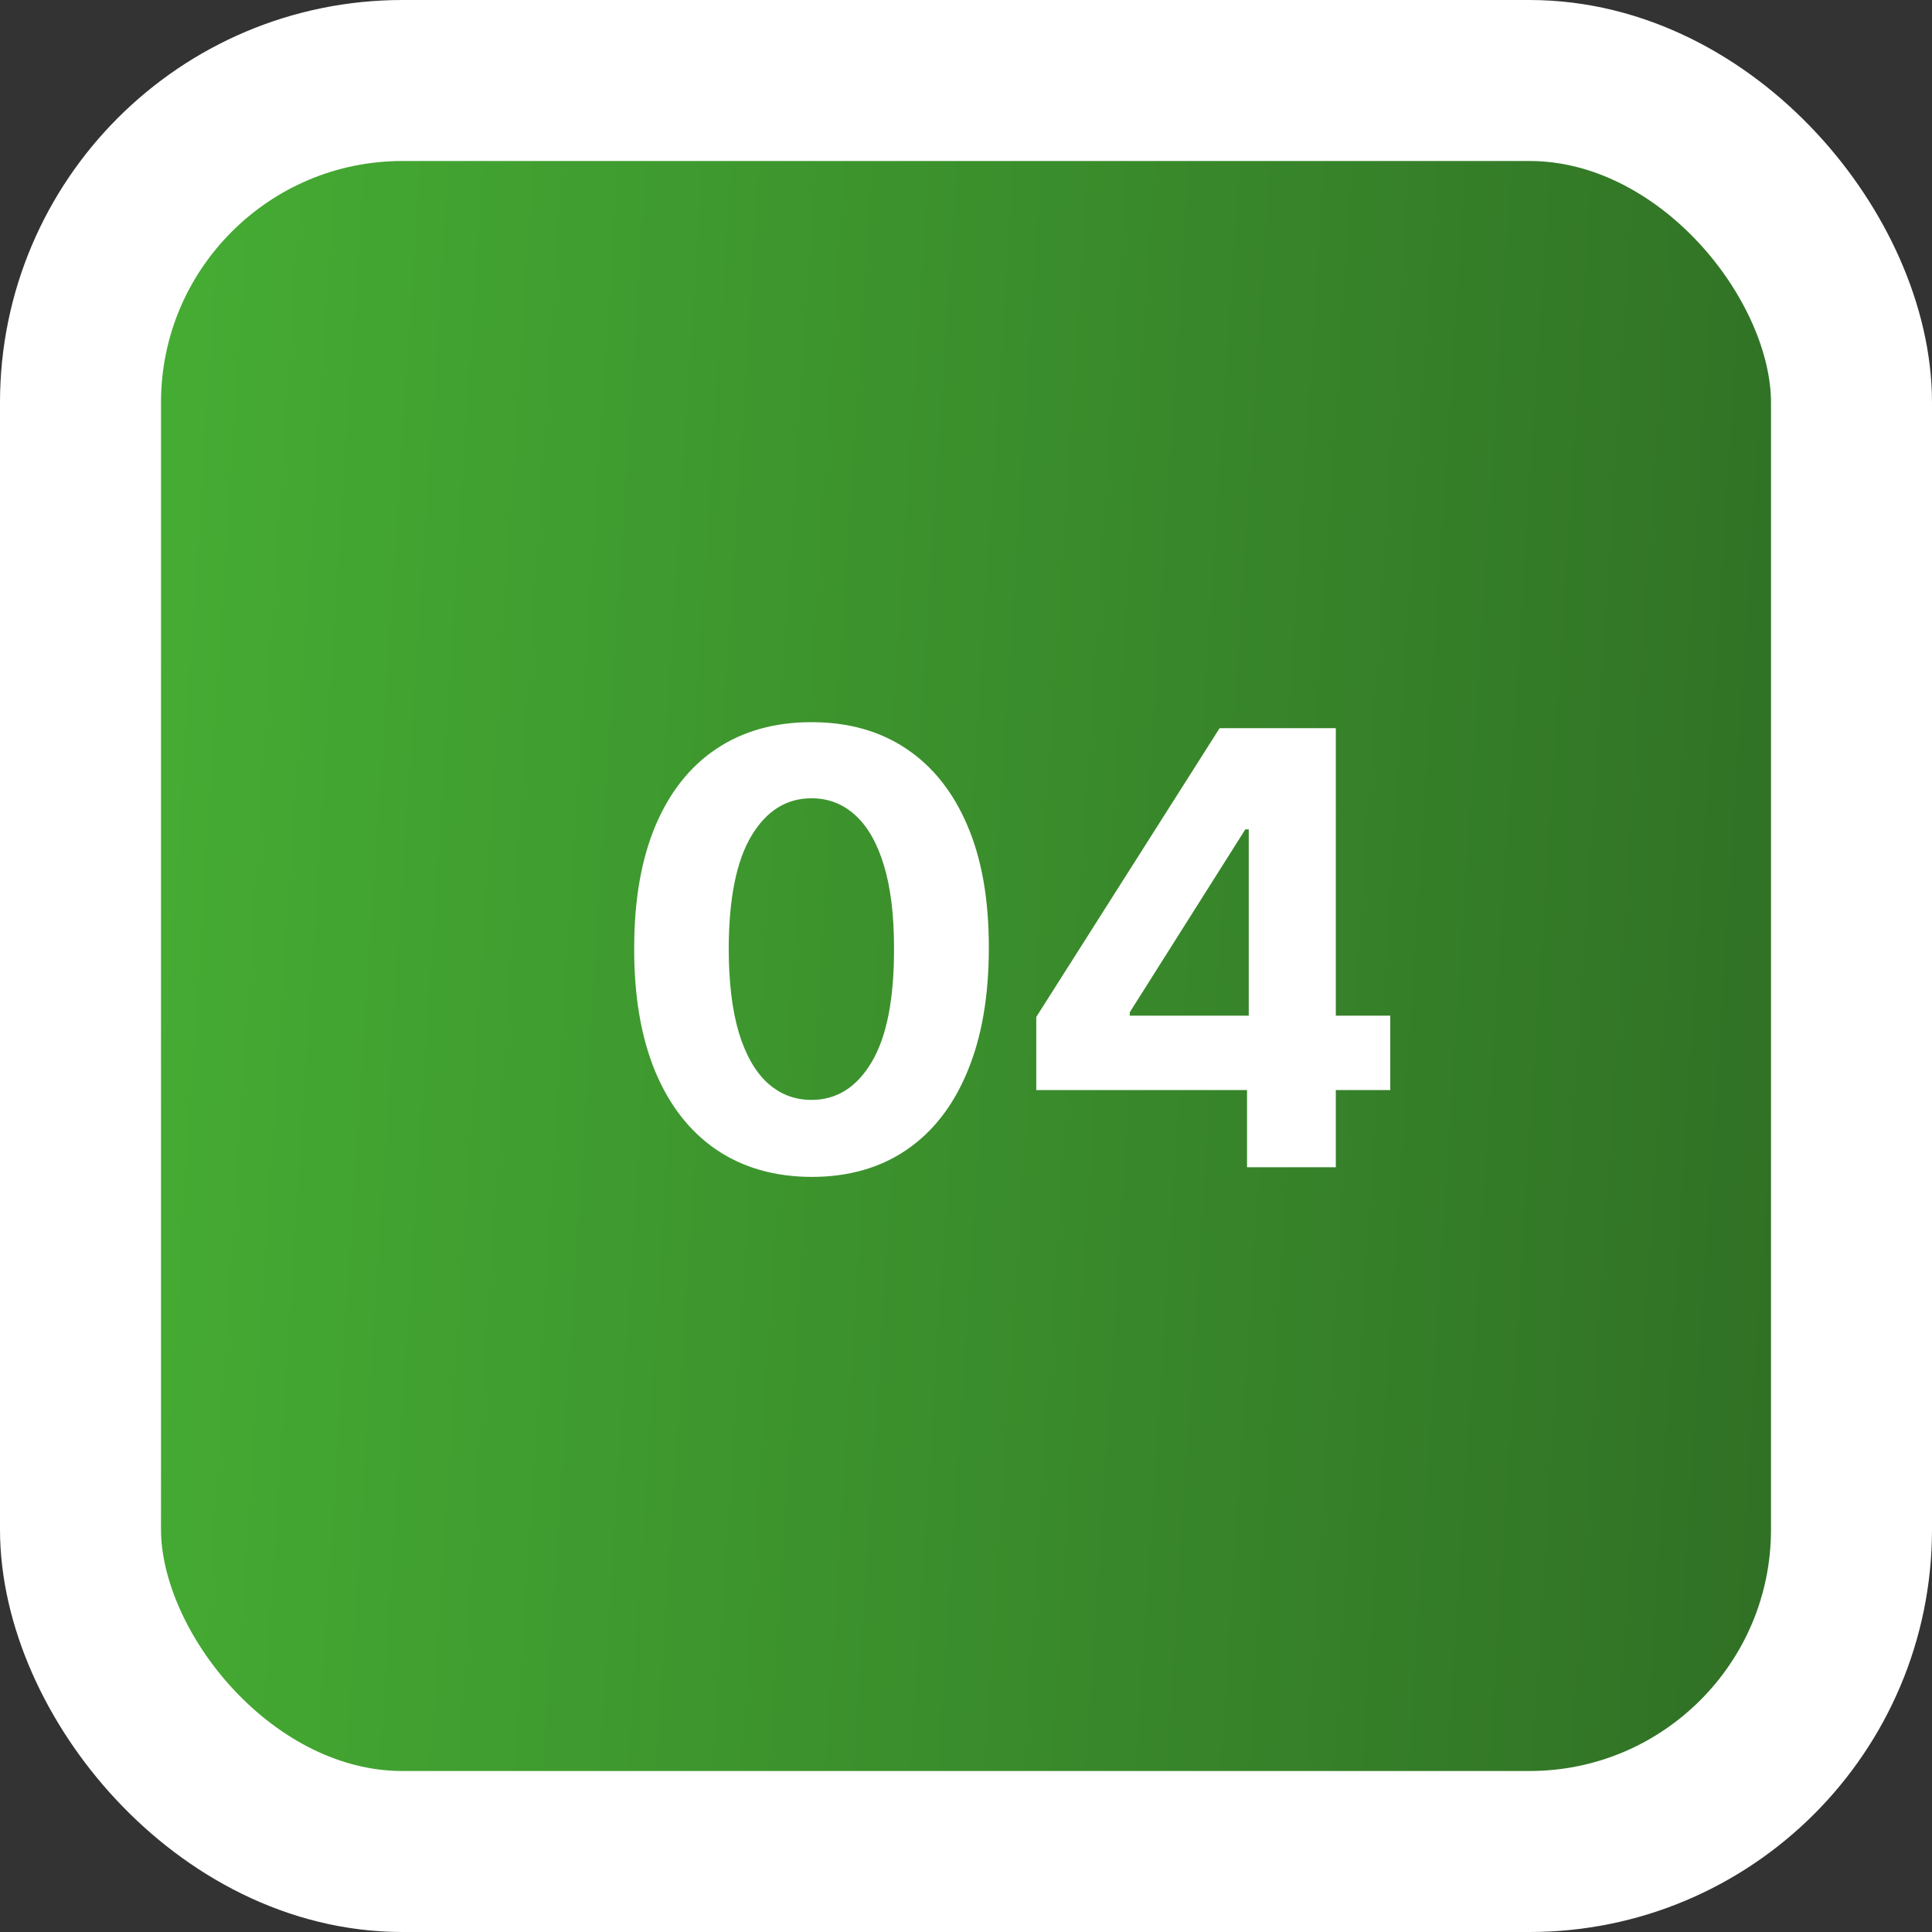
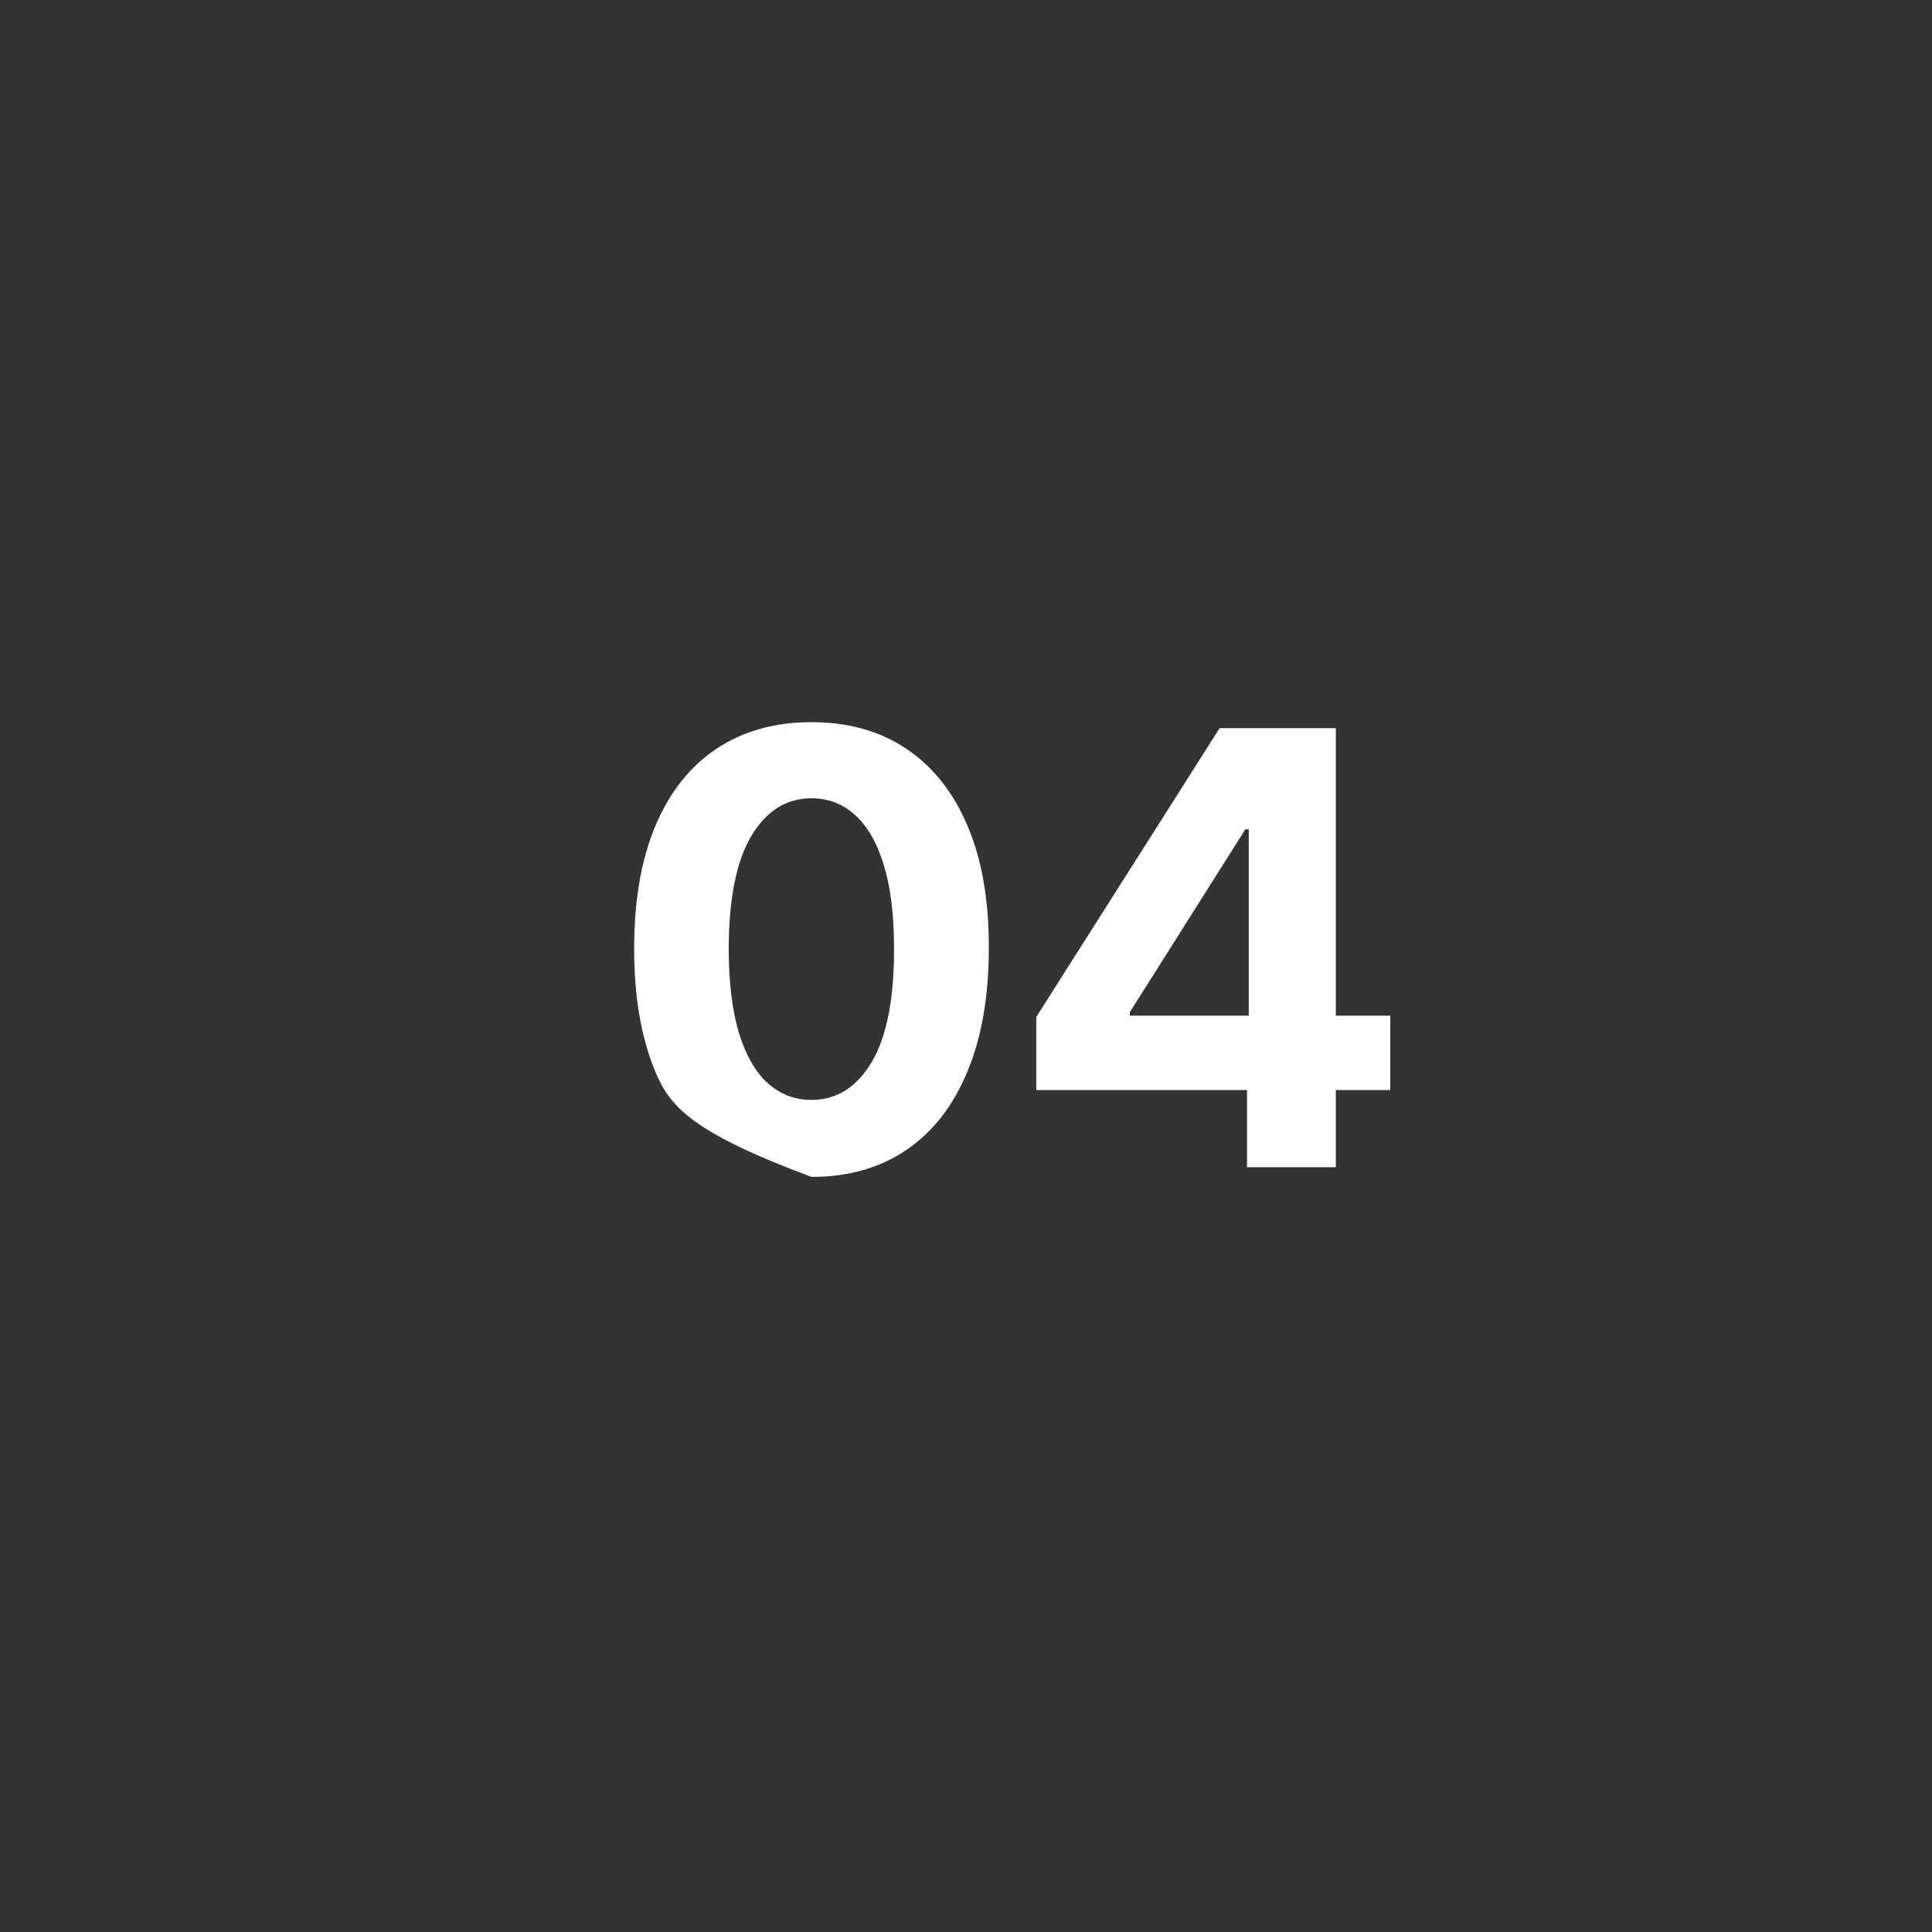
<svg xmlns="http://www.w3.org/2000/svg" width="48" height="48" viewBox="0 0 48 48" fill="none">
  <rect x="0" y="0" width="48" height="48" fill="#333333" stroke="none" />
-   <rect x="2" y="2" width="44" height="44" rx="8" fill="url(#paint0_linear_282_532)" stroke="white" stroke-width="4" />
-   <path d="M20.162 29.24C19.245 29.236 18.457 29.011 17.797 28.563C17.14 28.116 16.634 27.468 16.278 26.619C15.927 25.77 15.753 24.749 15.756 23.556C15.756 22.366 15.932 21.353 16.284 20.515C16.639 19.677 17.145 19.039 17.802 18.602C18.462 18.162 19.249 17.942 20.162 17.942C21.074 17.942 21.859 18.162 22.516 18.602C23.177 19.043 23.684 19.682 24.039 20.52C24.395 21.354 24.57 22.366 24.567 23.556C24.567 24.753 24.389 25.776 24.034 26.624C23.683 27.473 23.178 28.121 22.521 28.569C21.864 29.016 21.078 29.24 20.162 29.24ZM20.162 27.327C20.787 27.327 21.285 27.013 21.658 26.385C22.031 25.756 22.216 24.813 22.212 23.556C22.212 22.729 22.127 22.04 21.957 21.489C21.79 20.939 21.552 20.525 21.243 20.248C20.938 19.971 20.577 19.833 20.162 19.833C19.54 19.833 19.043 20.143 18.67 20.765C18.297 21.386 18.109 22.317 18.105 23.556C18.105 24.394 18.189 25.094 18.356 25.655C18.526 26.212 18.766 26.631 19.075 26.912C19.384 27.189 19.746 27.327 20.162 27.327ZM25.746 27.082V25.266L30.301 18.091H31.867V20.605H30.94L28.069 25.149V25.234H34.541V27.082H25.746ZM30.982 29V26.528L31.025 25.724V18.091H33.188V29H30.982Z" fill="white" />
+   <path d="M20.162 29.24C17.14 28.116 16.634 27.468 16.278 26.619C15.927 25.77 15.753 24.749 15.756 23.556C15.756 22.366 15.932 21.353 16.284 20.515C16.639 19.677 17.145 19.039 17.802 18.602C18.462 18.162 19.249 17.942 20.162 17.942C21.074 17.942 21.859 18.162 22.516 18.602C23.177 19.043 23.684 19.682 24.039 20.52C24.395 21.354 24.57 22.366 24.567 23.556C24.567 24.753 24.389 25.776 24.034 26.624C23.683 27.473 23.178 28.121 22.521 28.569C21.864 29.016 21.078 29.24 20.162 29.24ZM20.162 27.327C20.787 27.327 21.285 27.013 21.658 26.385C22.031 25.756 22.216 24.813 22.212 23.556C22.212 22.729 22.127 22.04 21.957 21.489C21.79 20.939 21.552 20.525 21.243 20.248C20.938 19.971 20.577 19.833 20.162 19.833C19.54 19.833 19.043 20.143 18.67 20.765C18.297 21.386 18.109 22.317 18.105 23.556C18.105 24.394 18.189 25.094 18.356 25.655C18.526 26.212 18.766 26.631 19.075 26.912C19.384 27.189 19.746 27.327 20.162 27.327ZM25.746 27.082V25.266L30.301 18.091H31.867V20.605H30.94L28.069 25.149V25.234H34.541V27.082H25.746ZM30.982 29V26.528L31.025 25.724V18.091H33.188V29H30.982Z" fill="white" />
  <defs>
    <linearGradient id="paint0_linear_282_532" x1="4" y1="11.5" x2="45.921" y2="14.203" gradientUnits="userSpaceOnUse">
      <stop stop-color="#45AC33" />
      <stop offset="1" stop-color="#307025" />
    </linearGradient>
  </defs>
</svg>